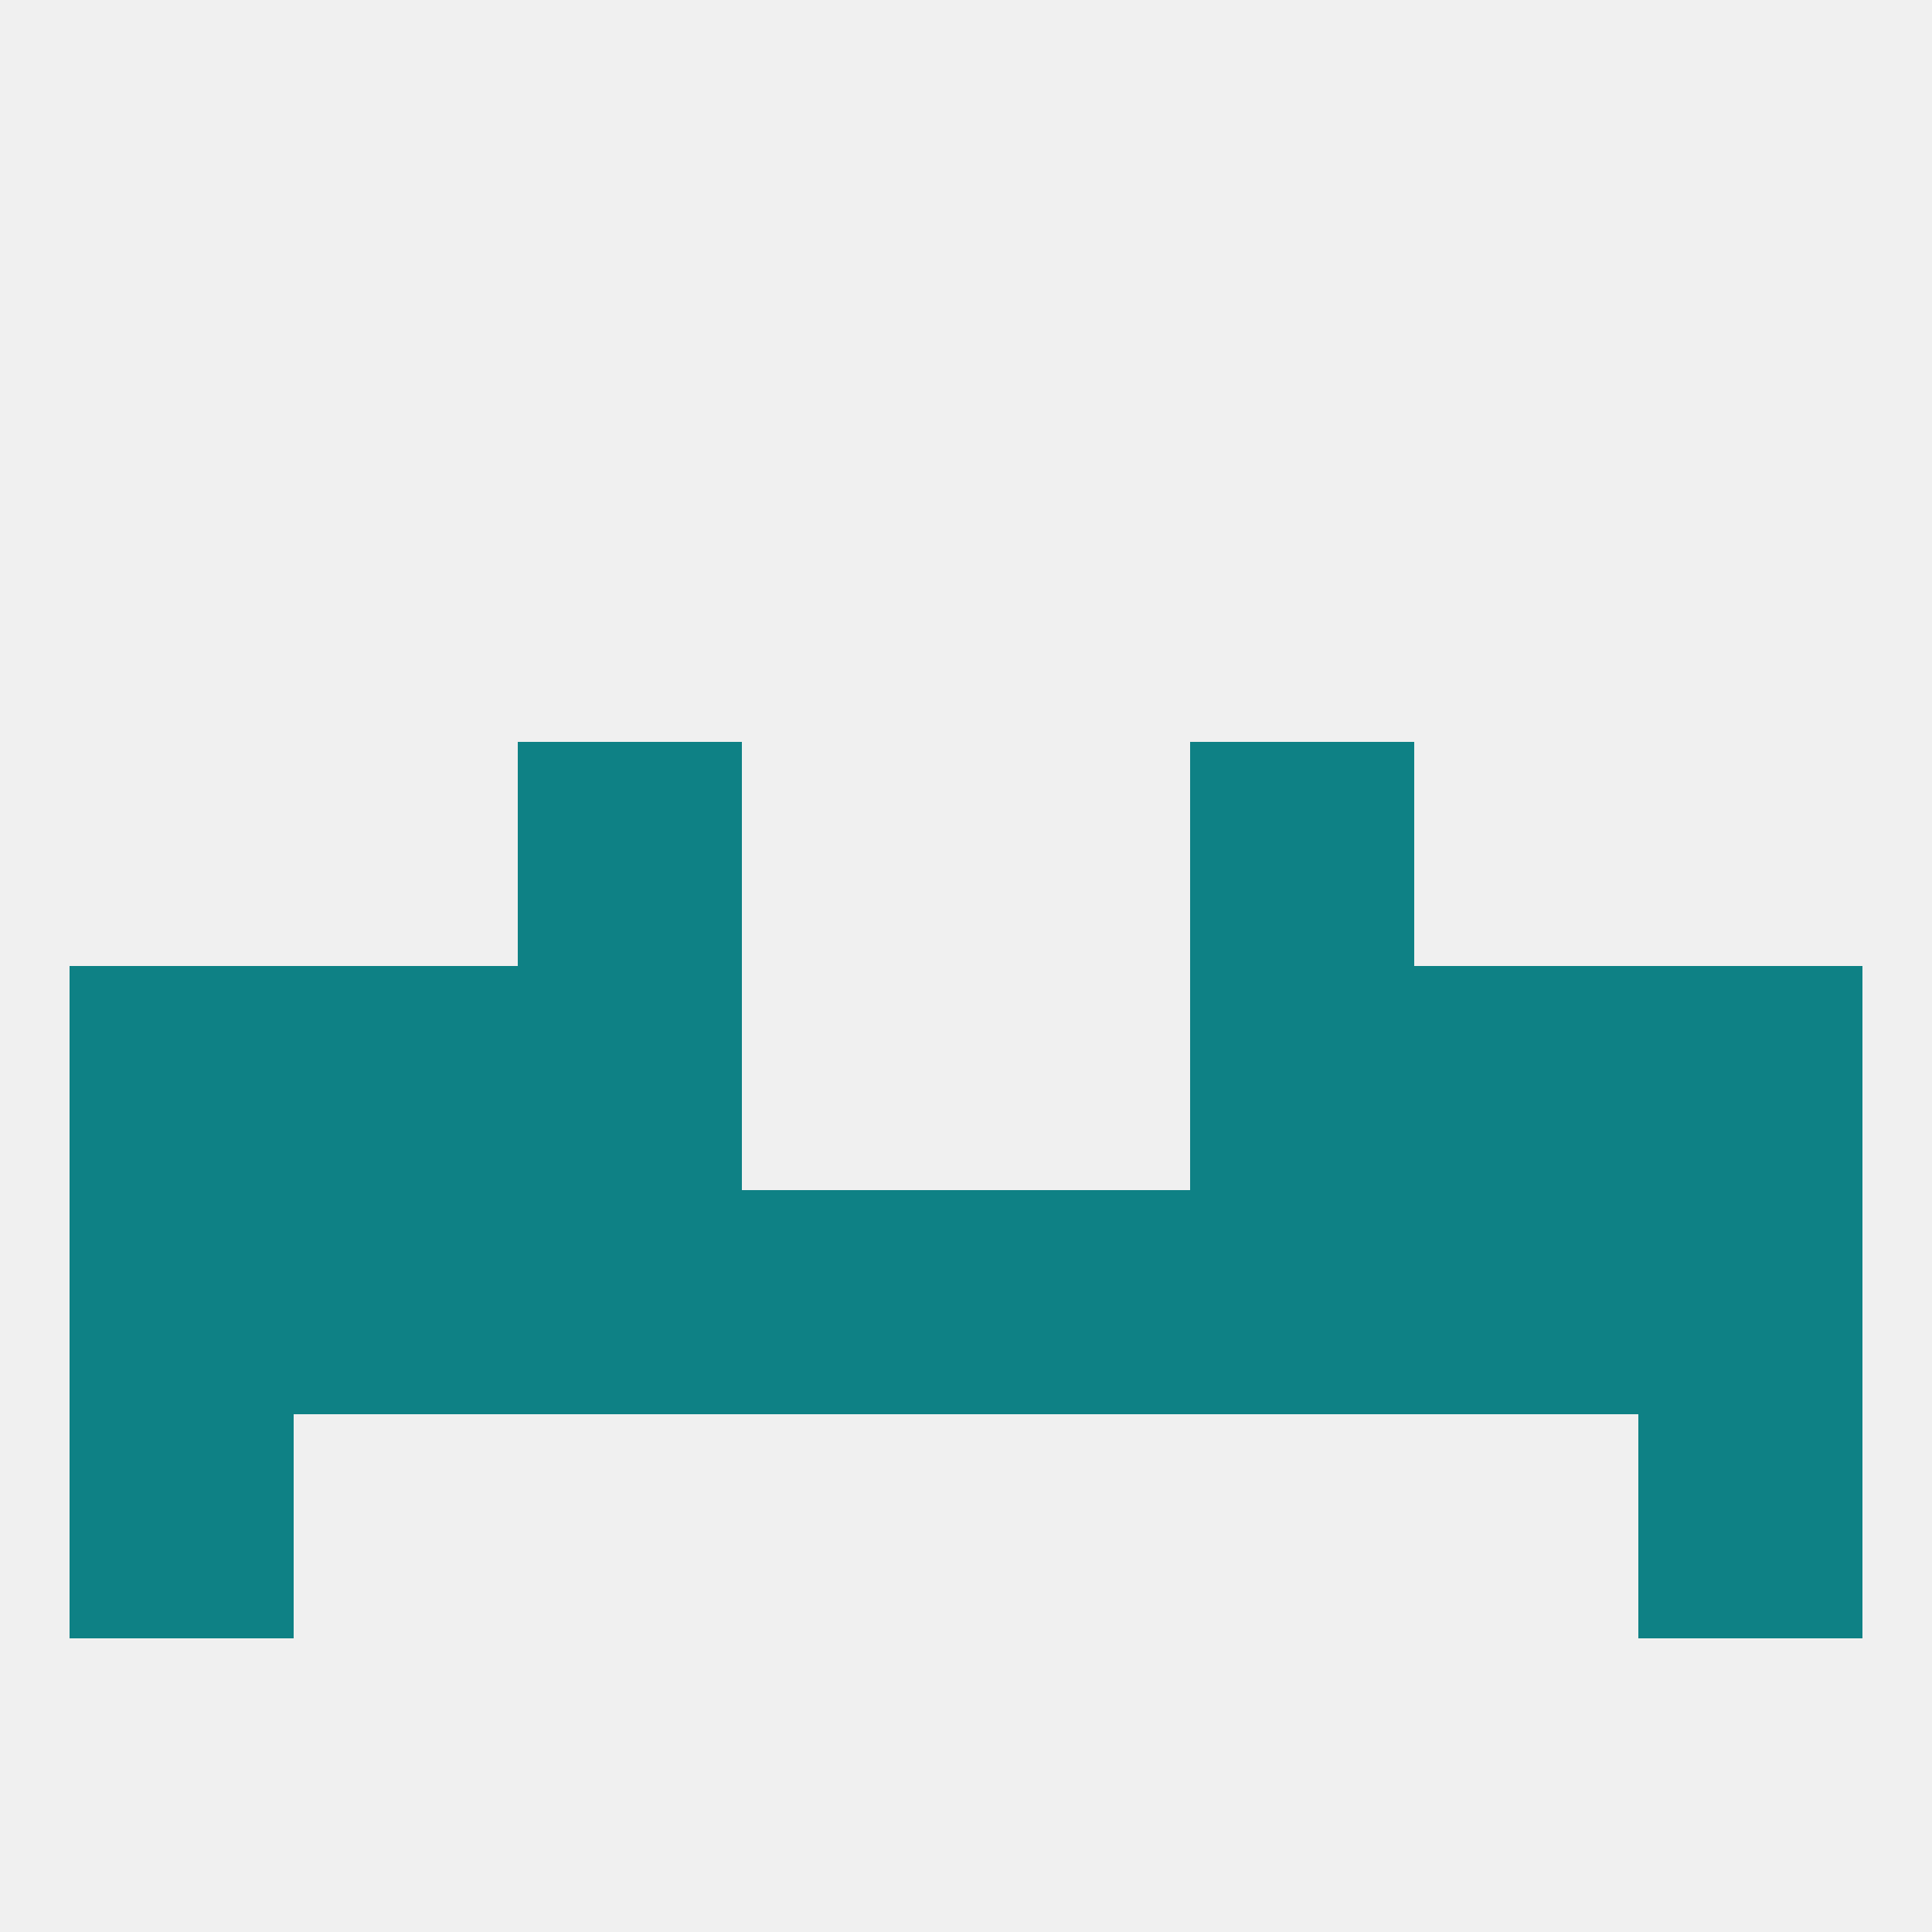
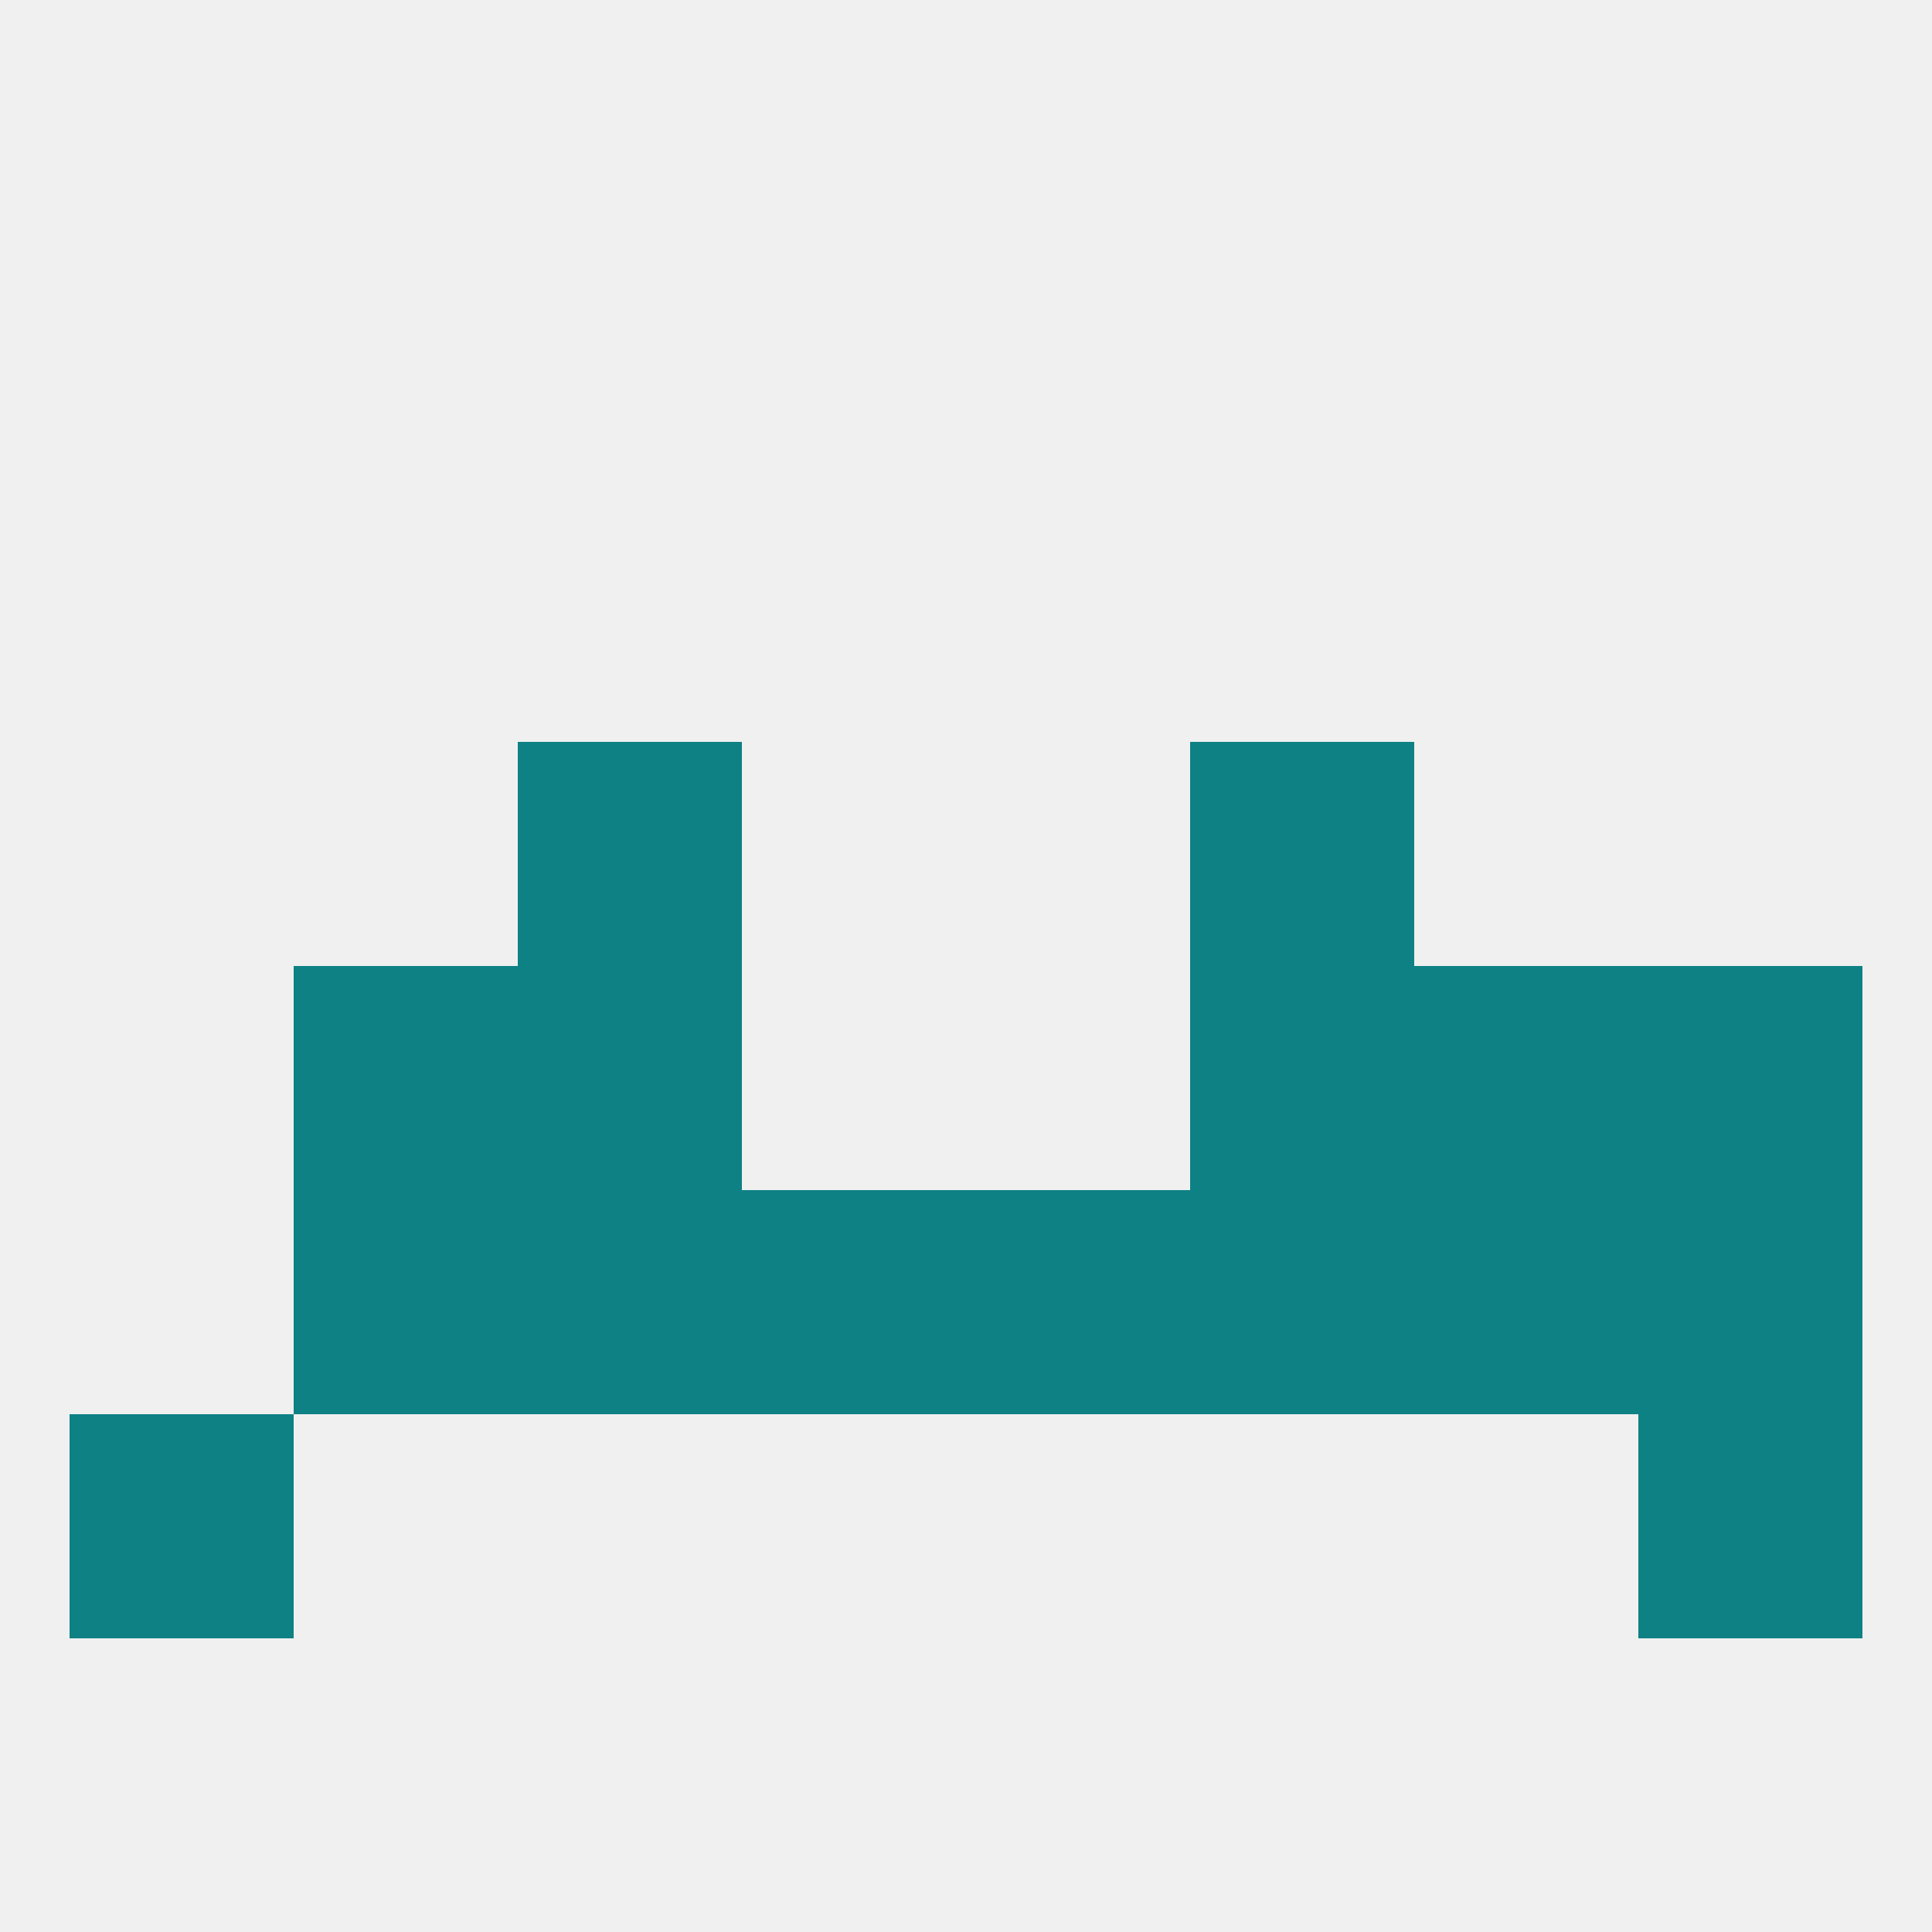
<svg xmlns="http://www.w3.org/2000/svg" version="1.1" baseprofile="full" width="250" height="250" viewBox="0 0 250 250">
  <rect width="100%" height="100%" fill="rgba(240,240,240,255)" />
  <rect x="212" y="125" width="29" height="29" fill="rgba(14,129,133,255)" />
  <rect x="38" y="125" width="29" height="29" fill="rgba(14,129,133,255)" />
  <rect x="183" y="125" width="29" height="29" fill="rgba(14,129,133,255)" />
  <rect x="67" y="125" width="29" height="29" fill="rgba(14,129,133,255)" />
  <rect x="154" y="125" width="29" height="29" fill="rgba(14,129,133,255)" />
-   <rect x="9" y="125" width="29" height="29" fill="rgba(14,129,133,255)" />
  <rect x="38" y="154" width="29" height="29" fill="rgba(14,129,133,255)" />
  <rect x="183" y="154" width="29" height="29" fill="rgba(14,129,133,255)" />
-   <rect x="9" y="154" width="29" height="29" fill="rgba(14,129,133,255)" />
  <rect x="212" y="154" width="29" height="29" fill="rgba(14,129,133,255)" />
  <rect x="96" y="154" width="29" height="29" fill="rgba(14,129,133,255)" />
  <rect x="125" y="154" width="29" height="29" fill="rgba(14,129,133,255)" />
  <rect x="67" y="154" width="29" height="29" fill="rgba(14,129,133,255)" />
  <rect x="154" y="154" width="29" height="29" fill="rgba(14,129,133,255)" />
  <rect x="9" y="183" width="29" height="29" fill="rgba(14,129,133,255)" />
  <rect x="212" y="183" width="29" height="29" fill="rgba(14,129,133,255)" />
  <rect x="67" y="96" width="29" height="29" fill="rgba(14,129,133,255)" />
  <rect x="154" y="96" width="29" height="29" fill="rgba(14,129,133,255)" />
</svg>